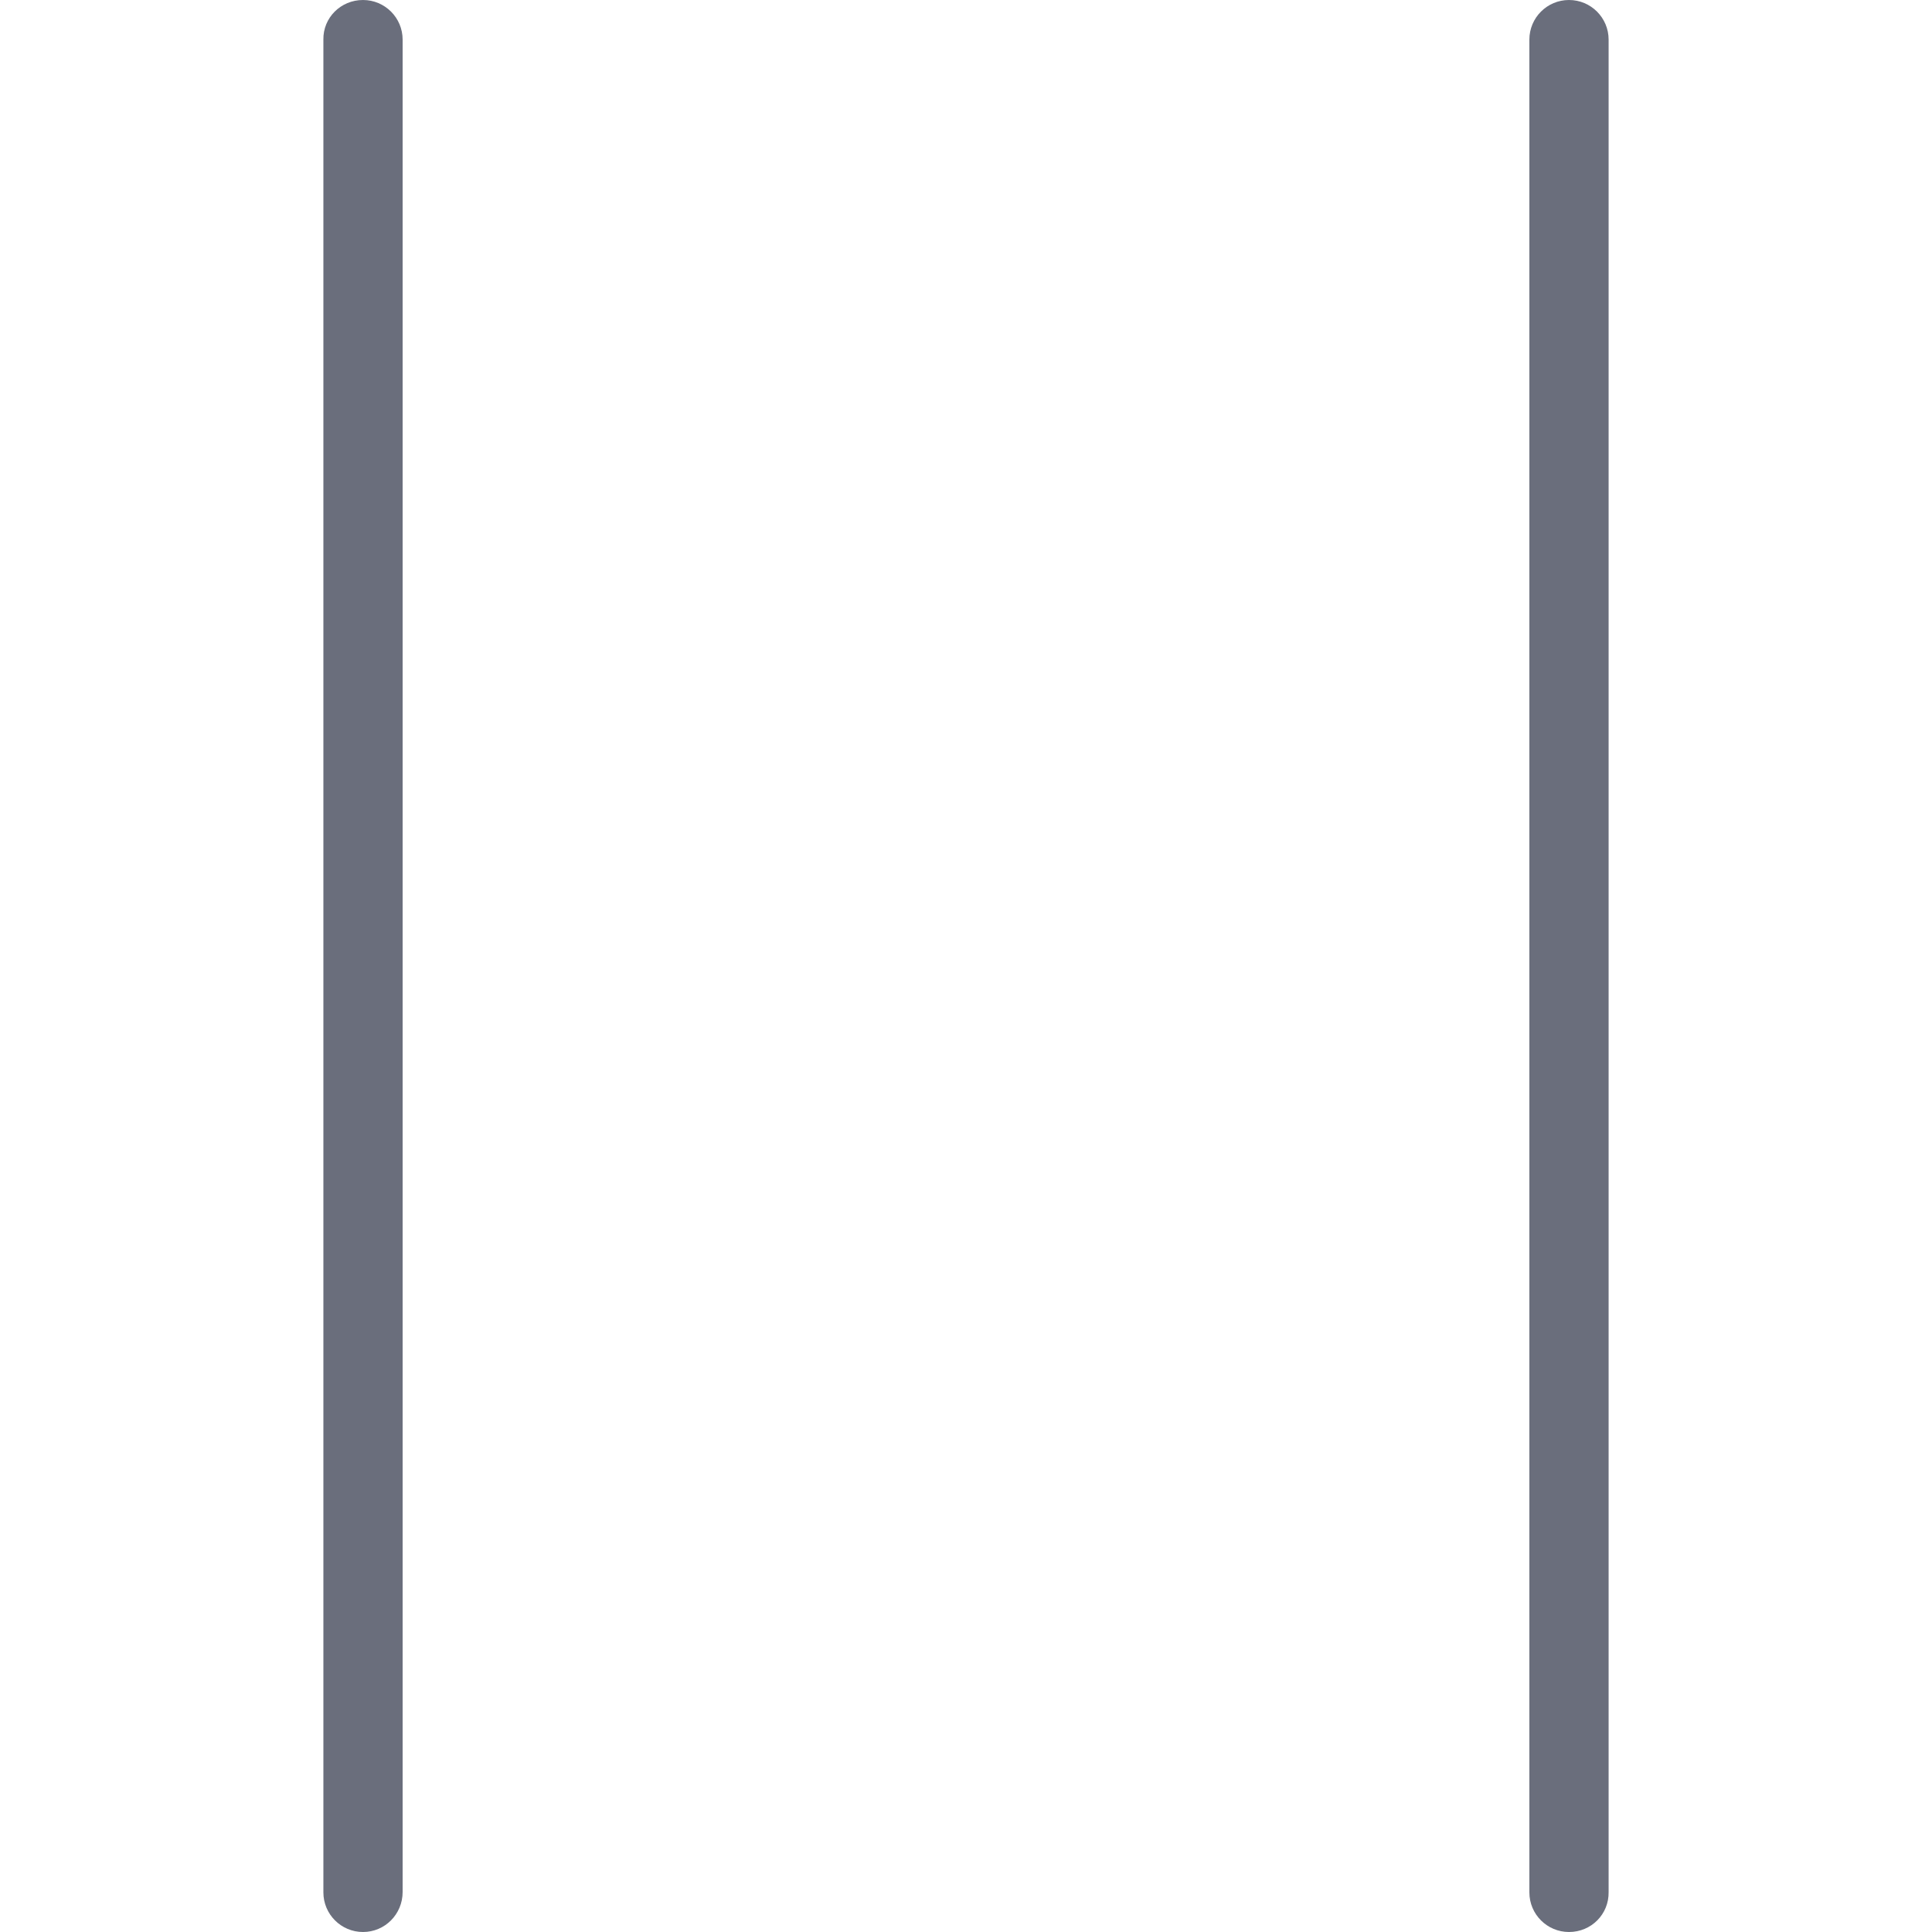
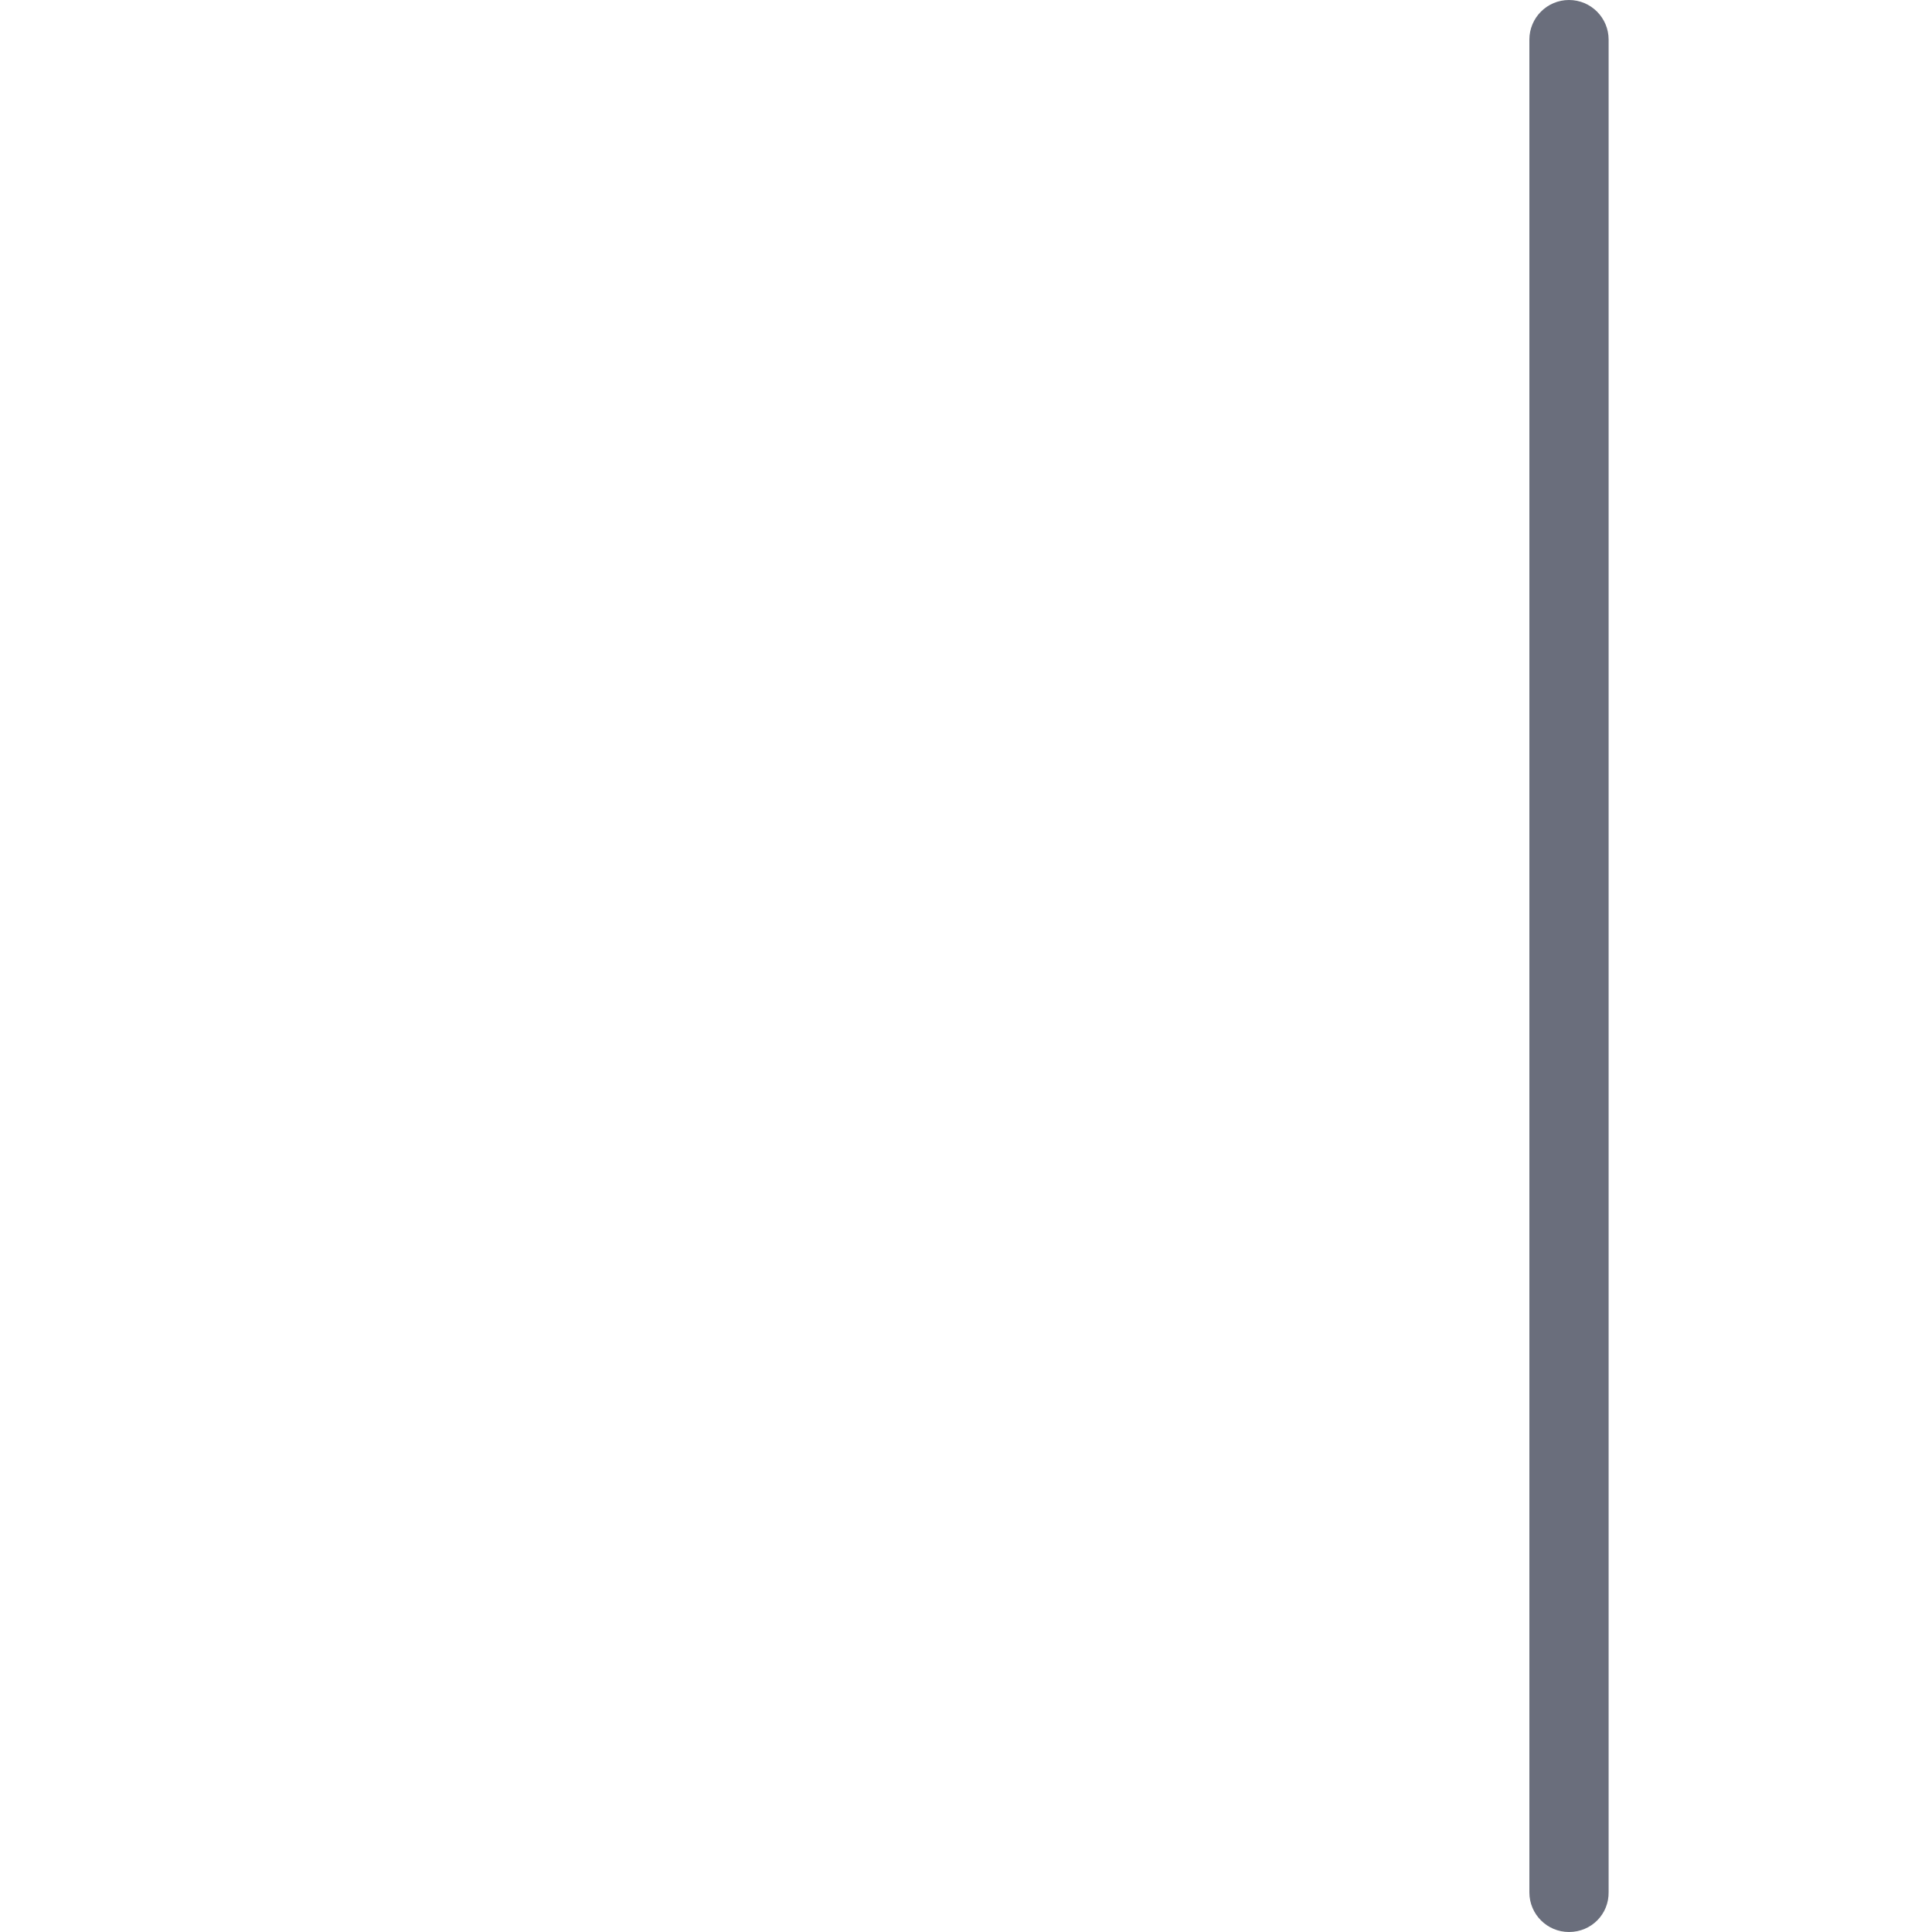
<svg xmlns="http://www.w3.org/2000/svg" enable-background="new 0 0 512 512" id="Layer_1" version="1.1" viewBox="0 0 512 512" xml:space="preserve">
  <g>
    <path d="M415.8,512c-5.8,0-10.5-4.7-10.5-10.5V10.5C405.3,4.7,410,0,415.8,0c5.8,0,10.5,4.7,10.5,10.5v490.9   C426.4,507.3,421.7,512,415.8,512z" fill="#6A6E7C" />
-     <path d="M96.2,512c-5.8,0-10.5-4.7-10.5-10.5V10.5C85.6,4.7,90.3,0,96.2,0c5.8,0,10.5,4.7,10.5,10.5v490.9   C106.7,507.3,102,512,96.2,512z" fill="#6A6E7C" />
  </g>
</svg>